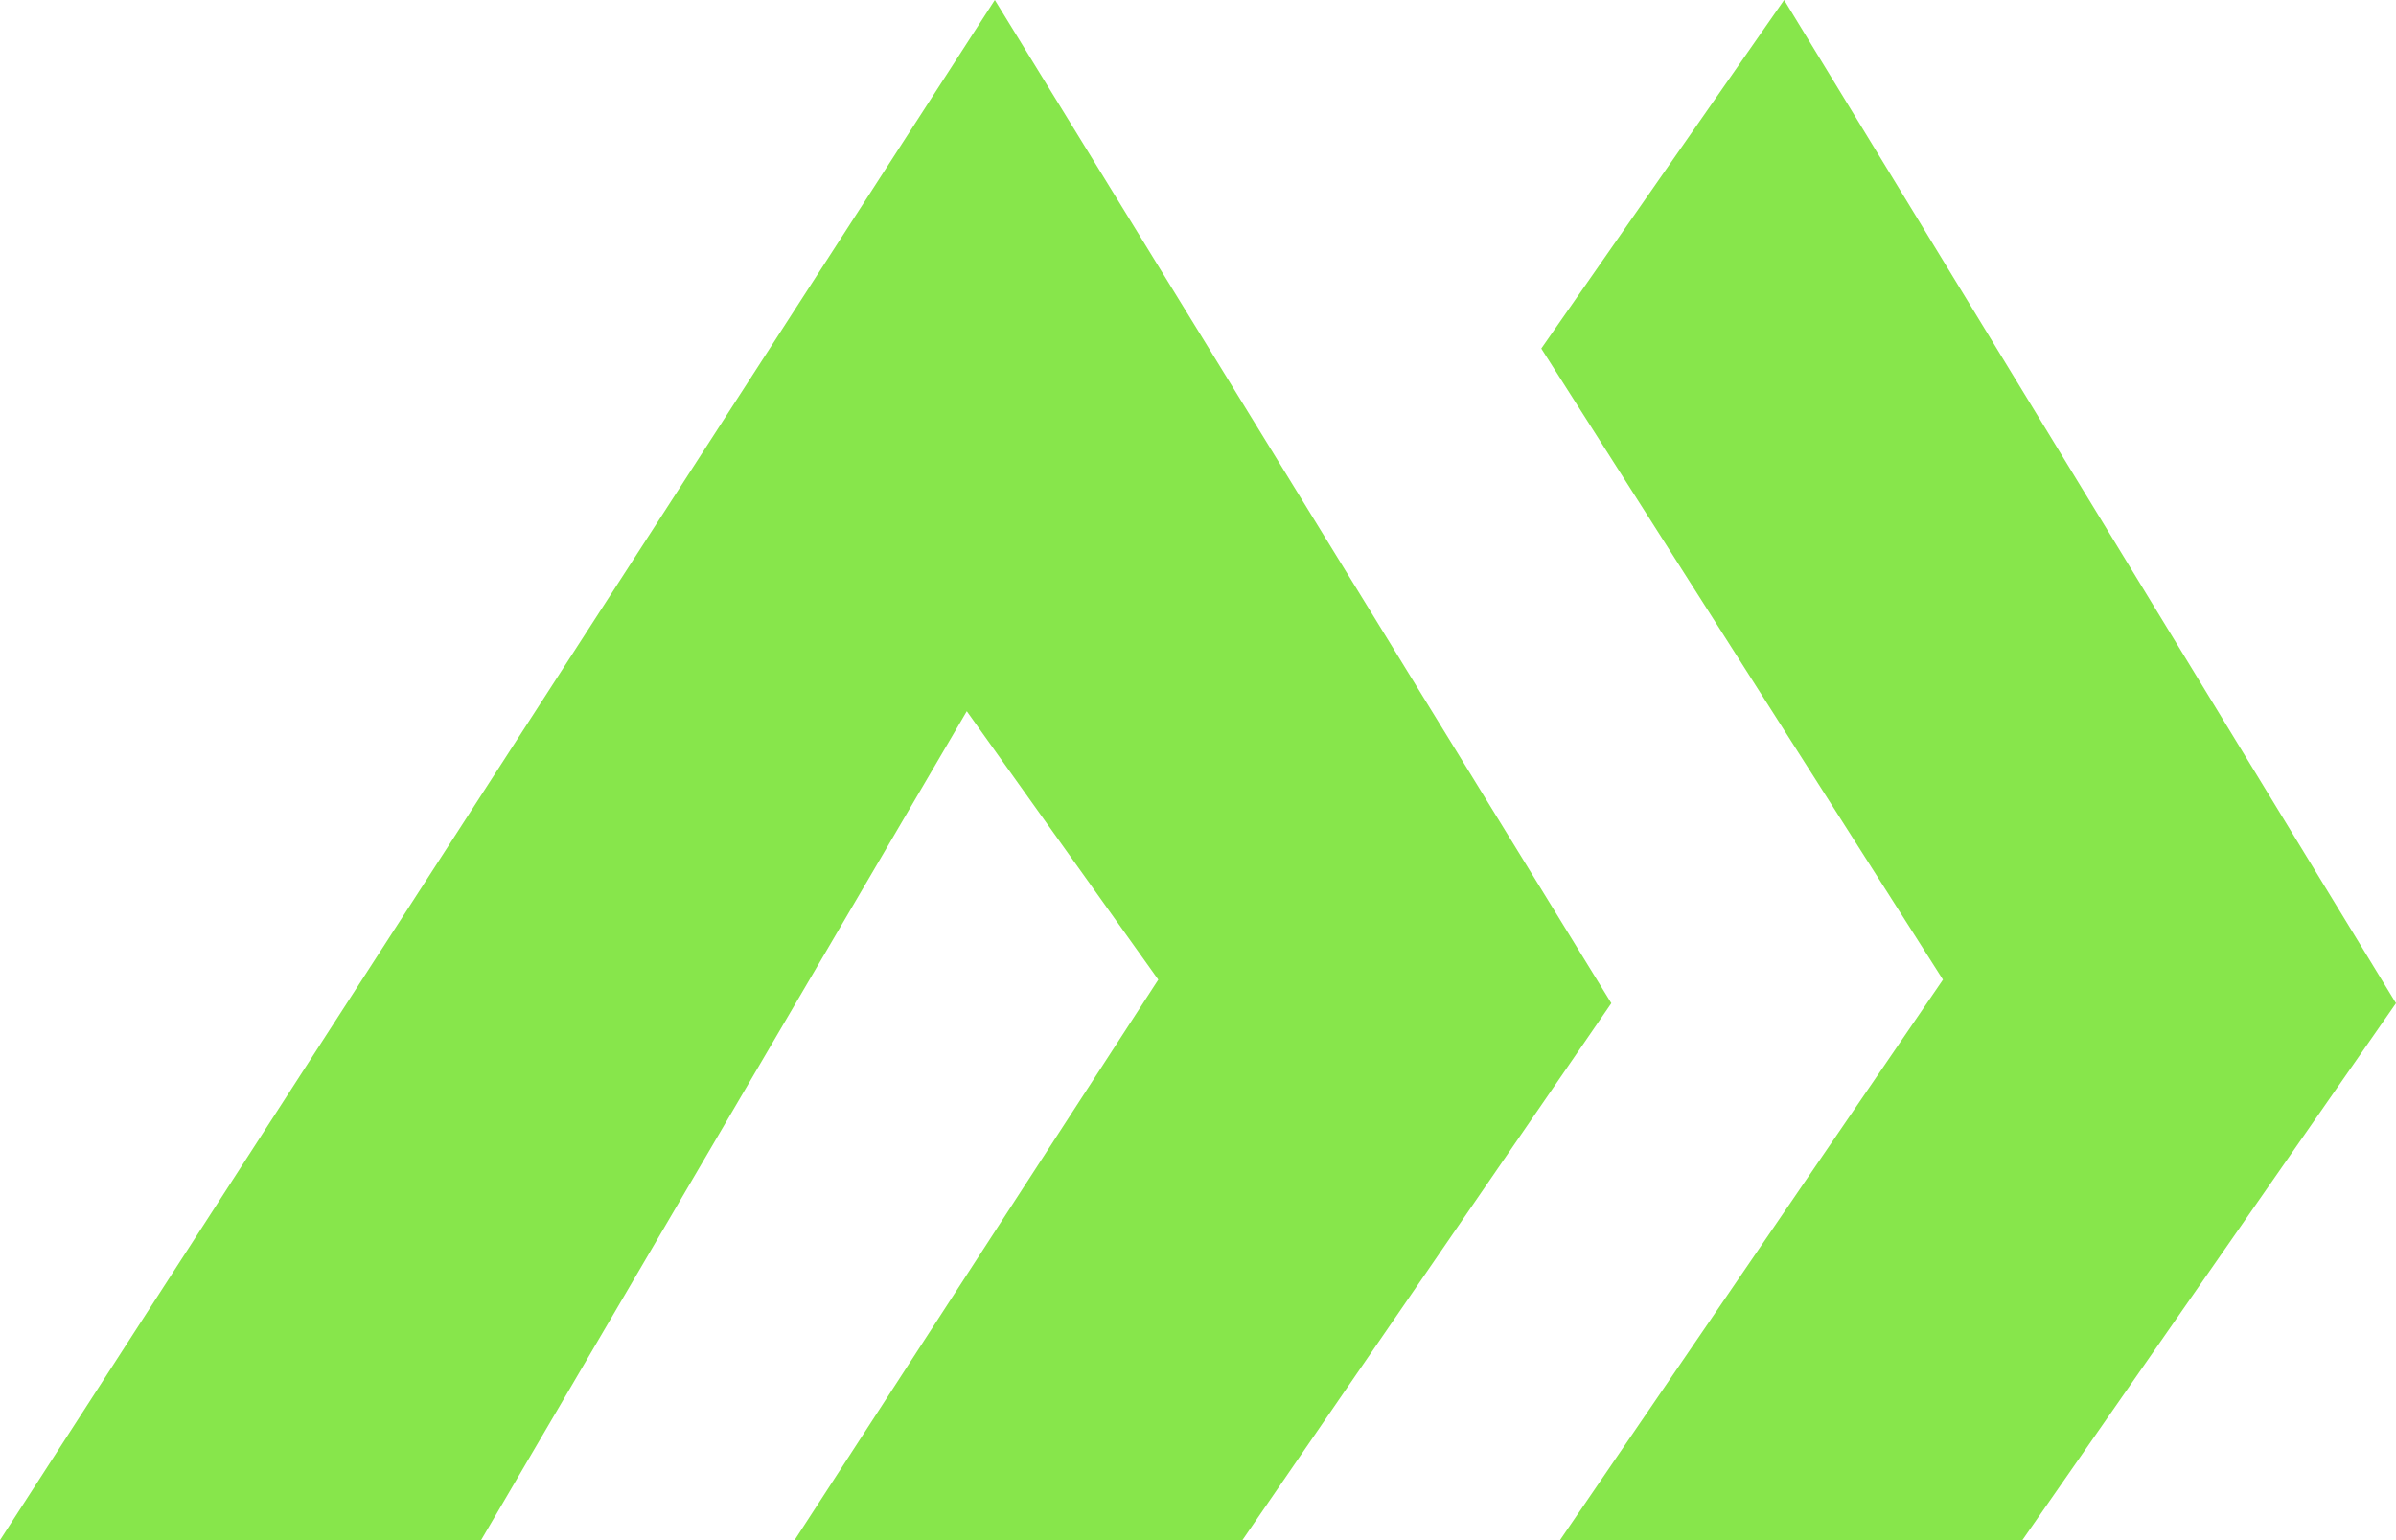
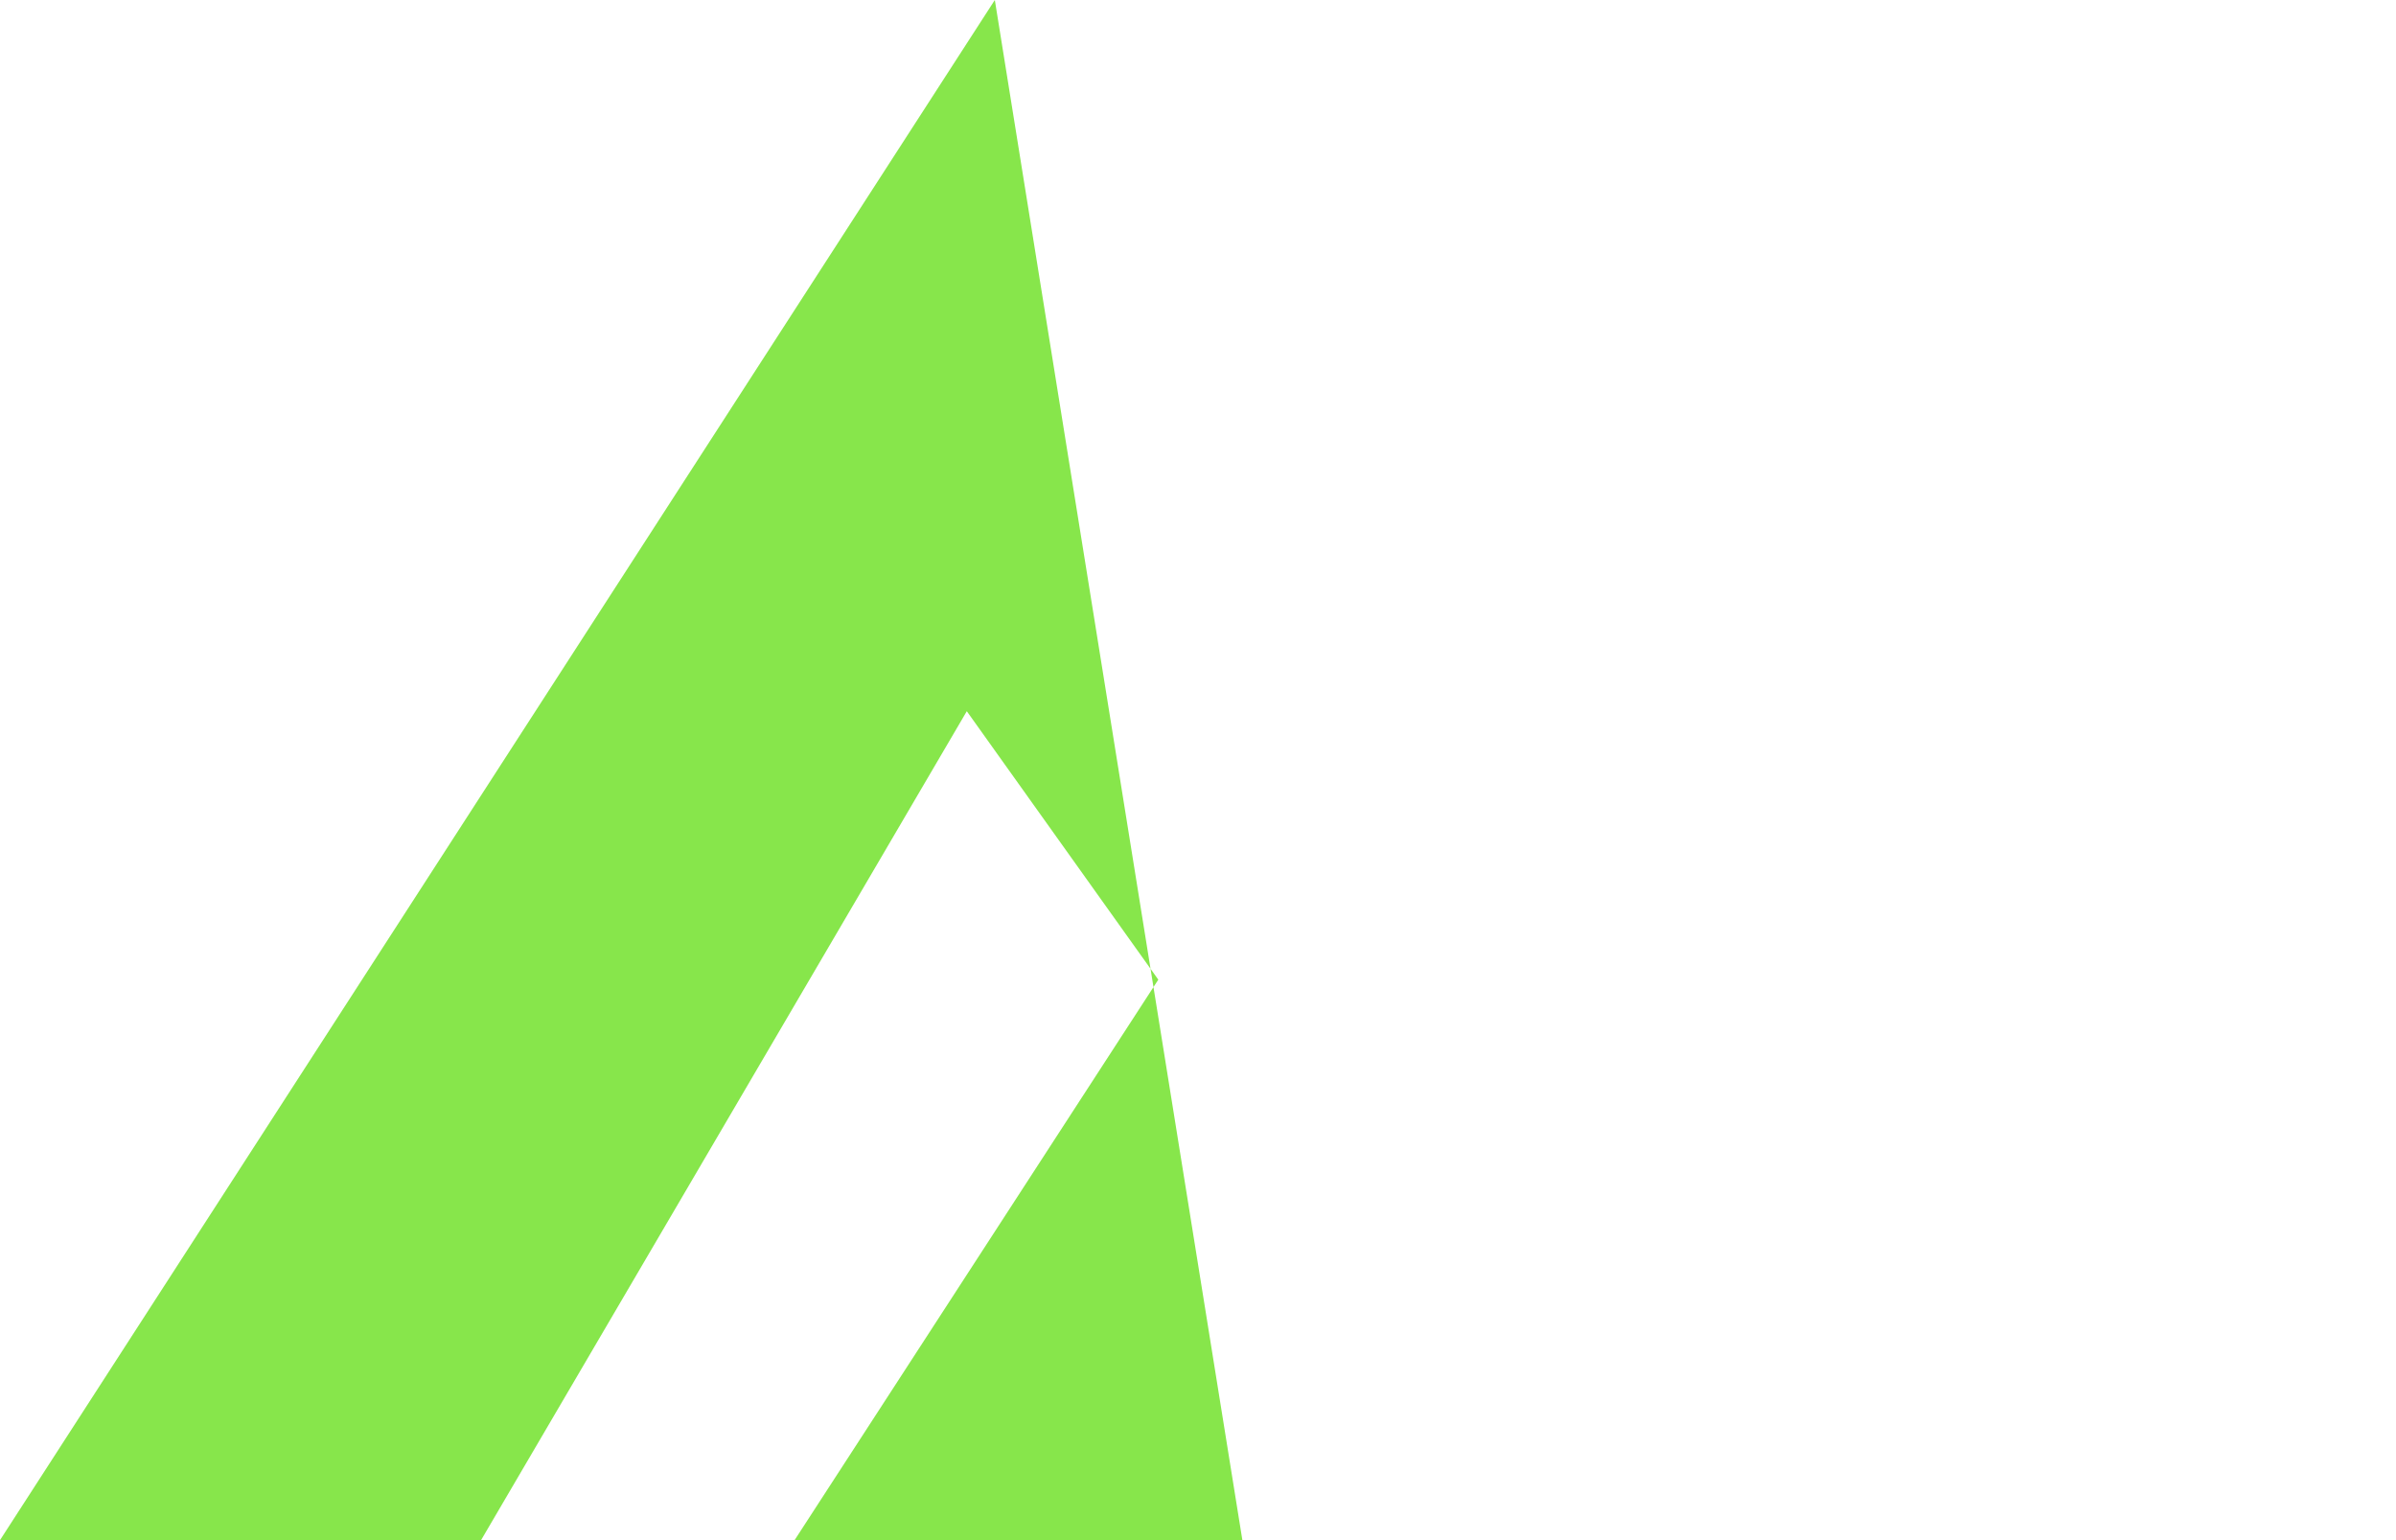
<svg xmlns="http://www.w3.org/2000/svg" width="154" height="99" viewBox="0 0 154 99" fill="none">
-   <path d="M0 99H30.92L62.14 45.716L74.448 62.972L51.071 99H79.852L103.567 64.486L63.941 0L0 99Z" fill="#87E64B" />
-   <path d="M99.064 22.404L114.674 0L154 64.486L129.984 99H100.265L124.881 62.972L99.064 22.404Z" fill="#87E64B" />
+   <path d="M0 99H30.92L62.14 45.716L74.448 62.972L51.071 99H79.852L63.941 0L0 99Z" fill="#87E64B" />
</svg>